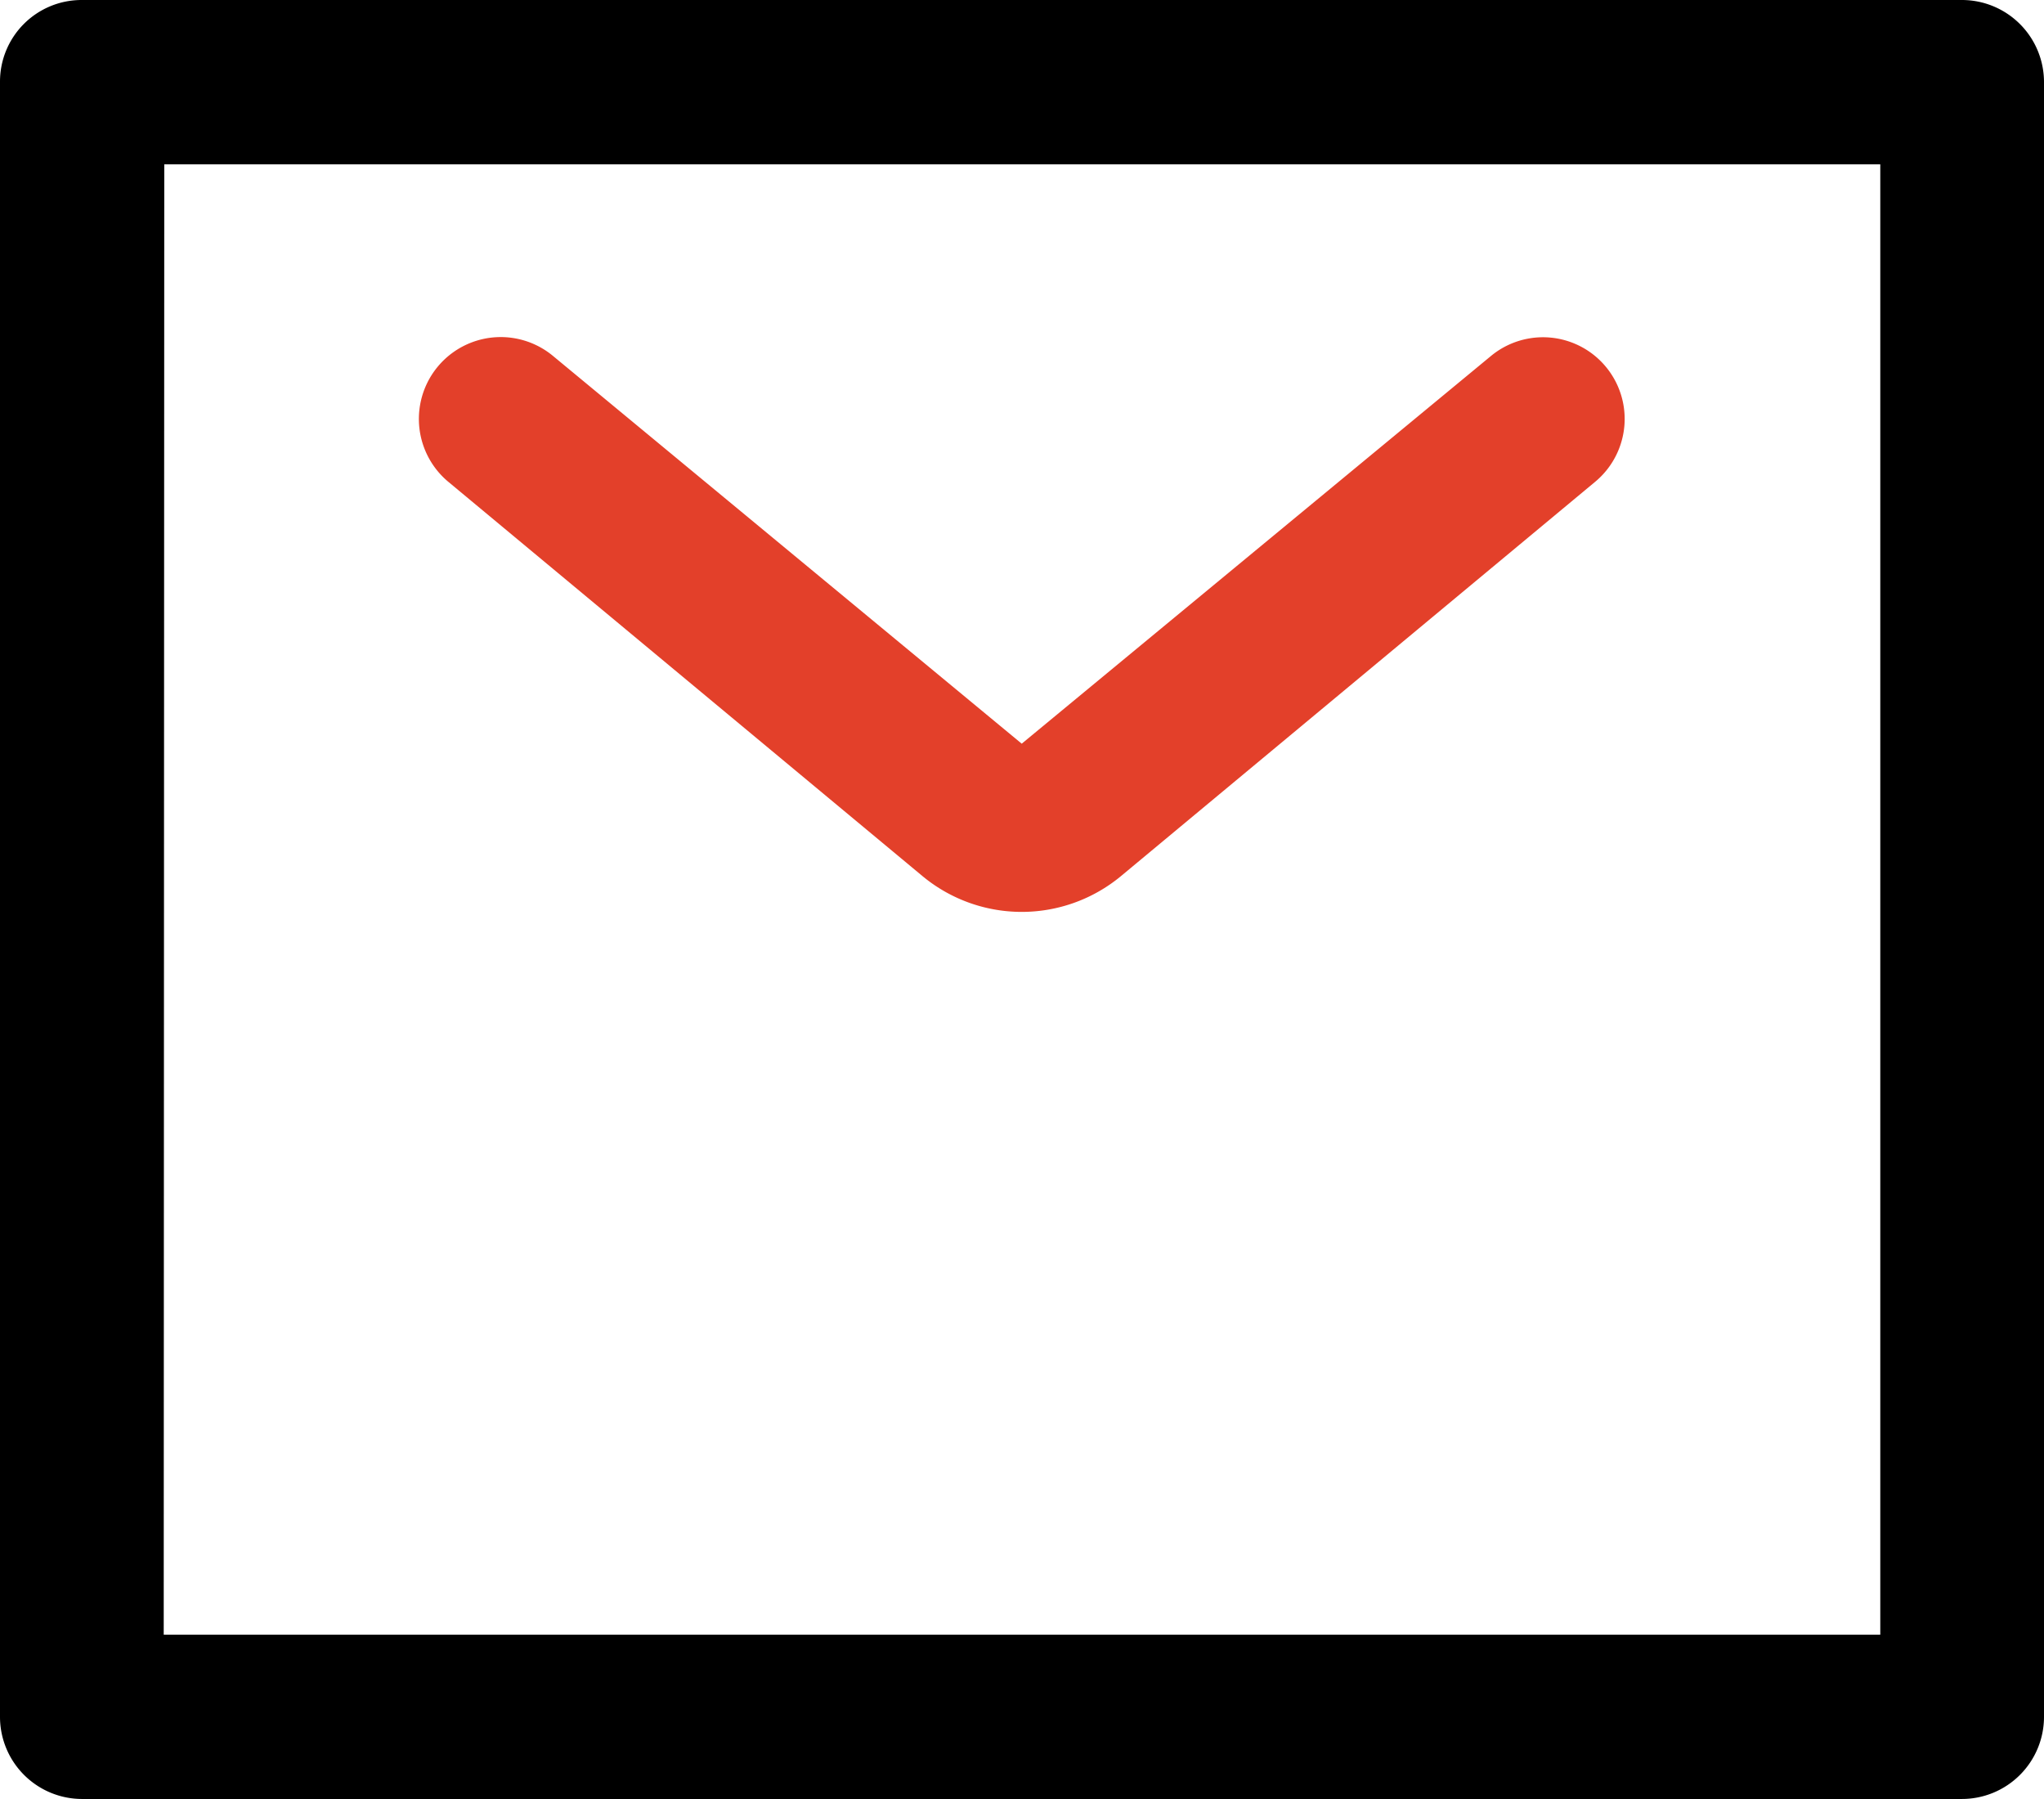
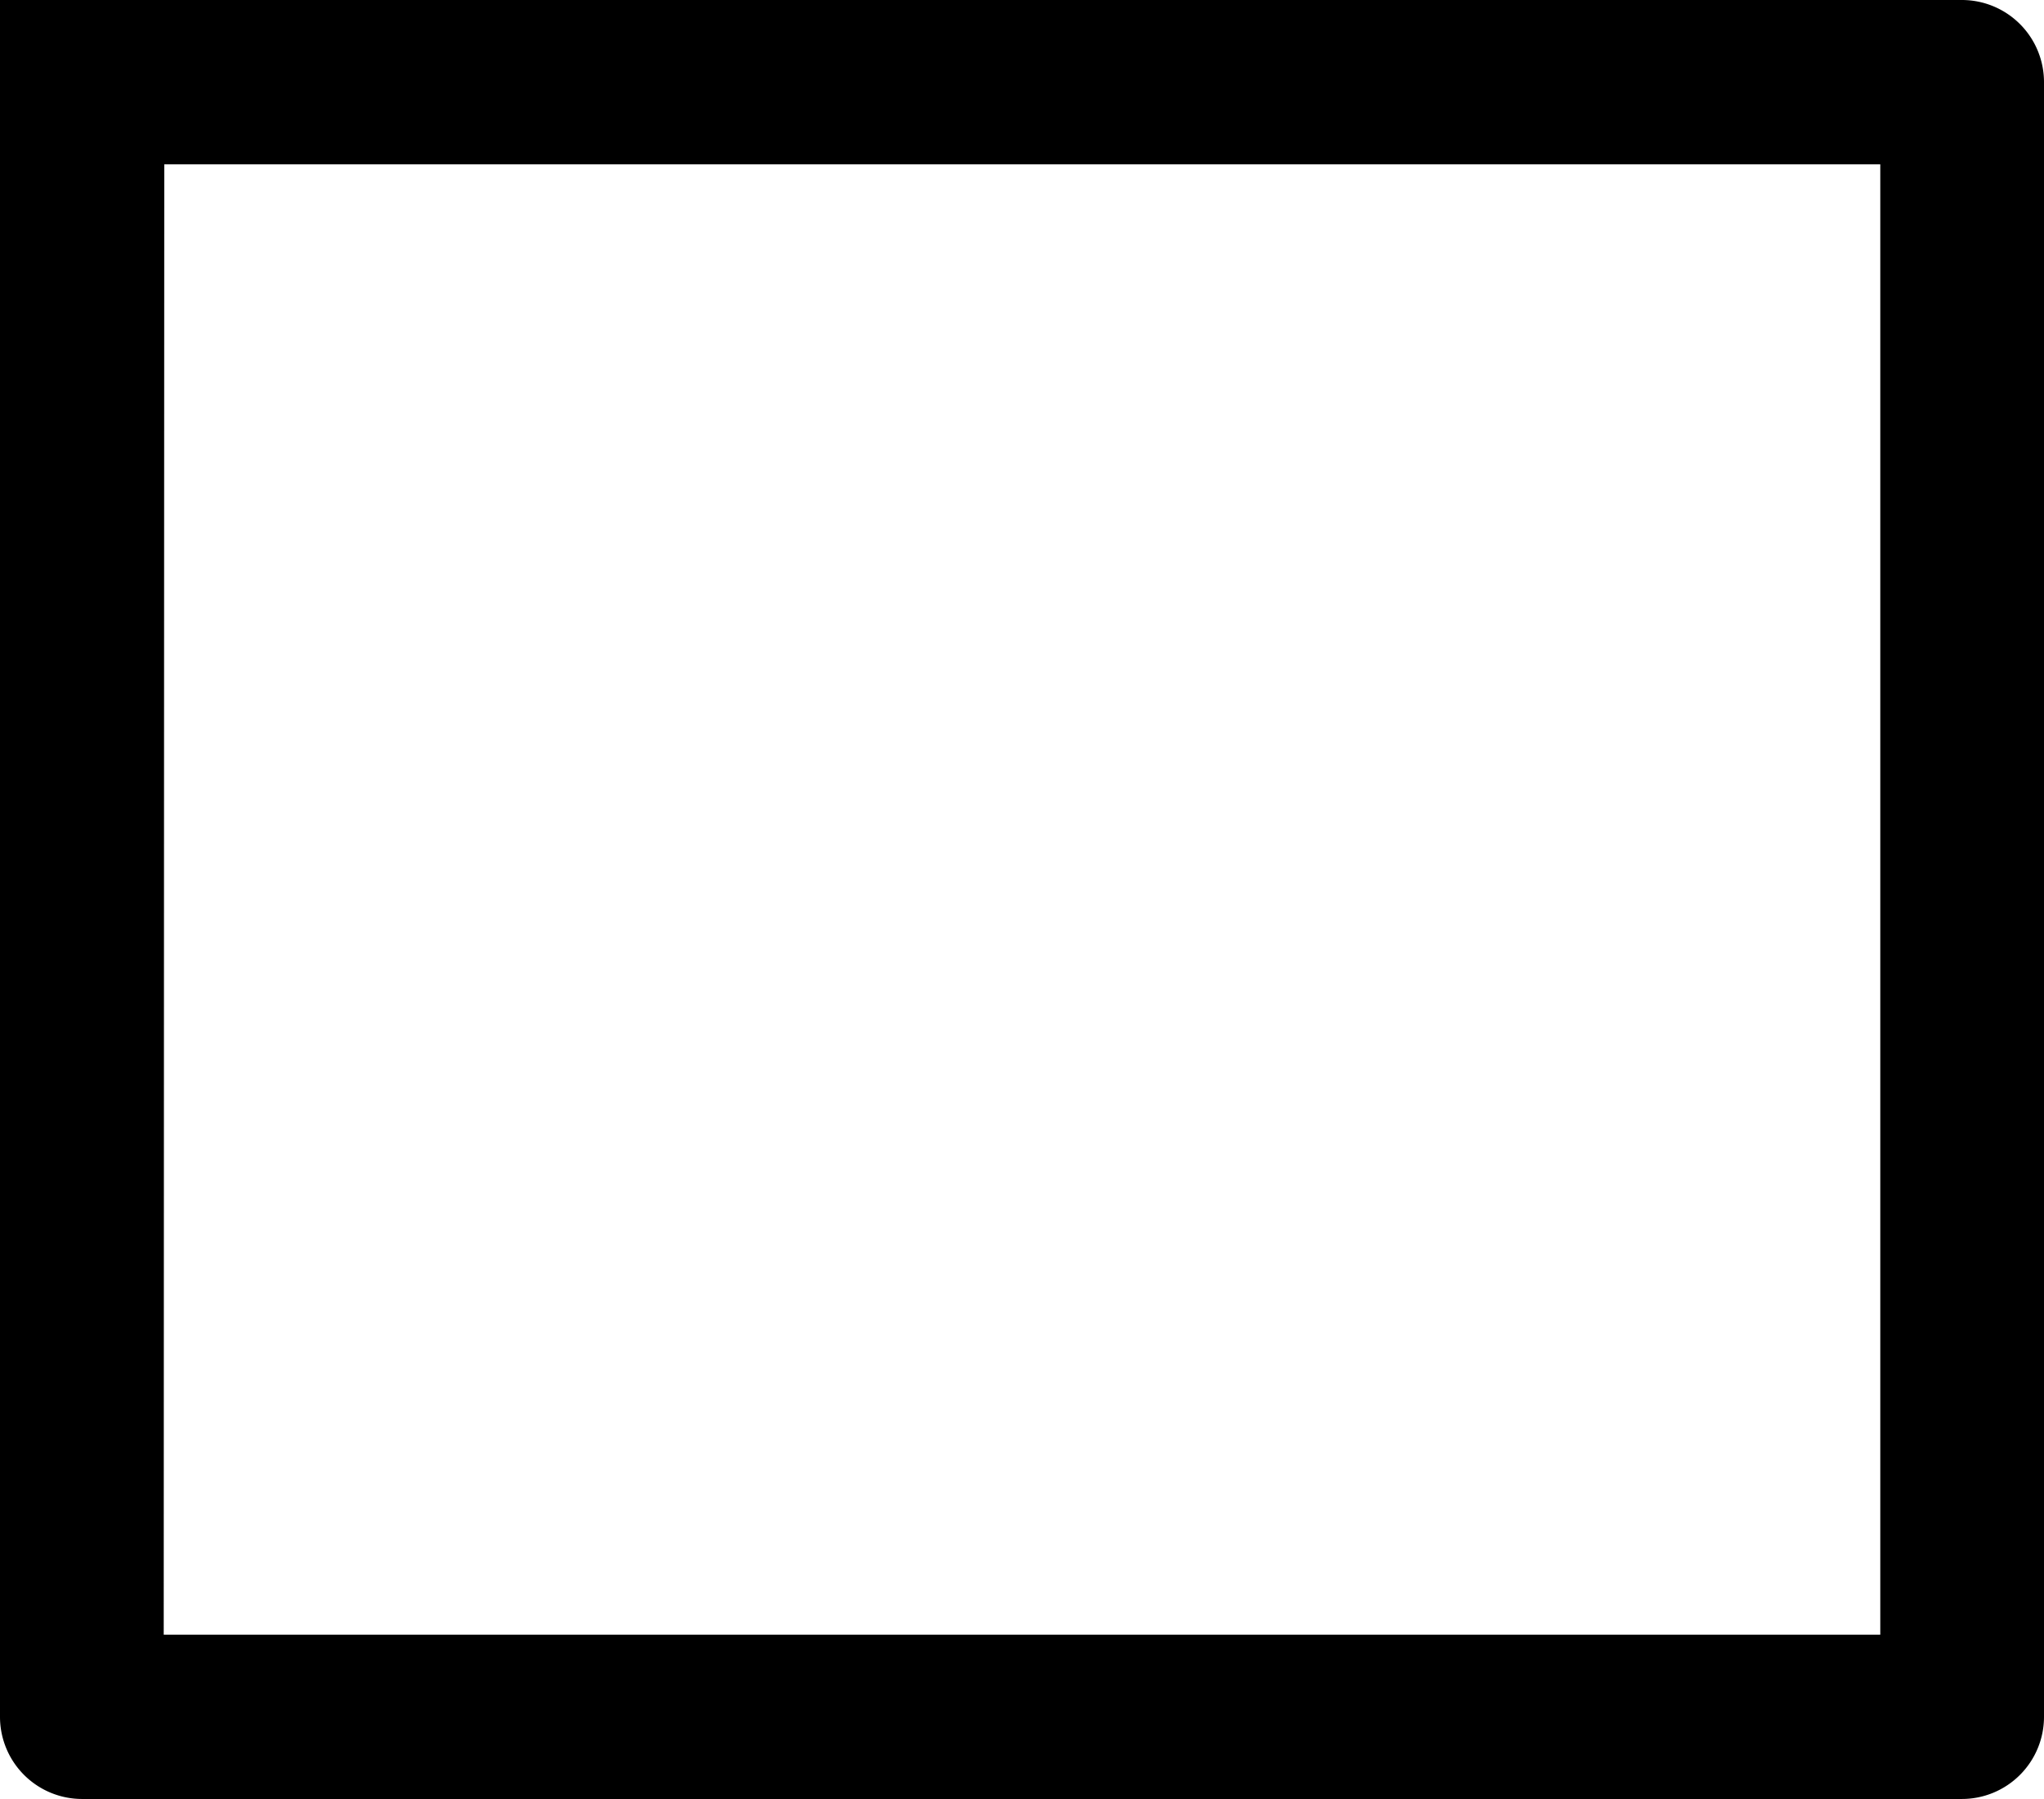
<svg xmlns="http://www.w3.org/2000/svg" viewBox="0 0 37.33 32.85">
  <defs>
    <style>.cls-1{fill:#e3402a;}</style>
  </defs>
  <g id="图层_2" data-name="图层 2">
    <g id="图层_1-2" data-name="图层 1">
-       <path d="M1.49,32.85A1.5,1.5,0,0,1,0,31.35H0V1.49A1.49,1.49,0,0,1,1.49,0H35.83a1.5,1.5,0,0,1,1.5,1.49V31.35a1.5,1.5,0,0,1-1.5,1.5H1.49Zm1.5-3H34.34V3H3Z" />
-       <path class="cls-1" d="M27.23,6.5a1.49,1.49,0,0,1,1.9,2.3L20.47,16a2.84,2.84,0,0,1-3.62,0L8.19,8.8A1.49,1.49,0,0,1,10.1,6.5l8.56,7.08Z" />
+       <path d="M1.49,32.85A1.5,1.5,0,0,1,0,31.35H0A1.49,1.49,0,0,1,1.49,0H35.83a1.5,1.5,0,0,1,1.5,1.49V31.35a1.5,1.5,0,0,1-1.5,1.5H1.49Zm1.5-3H34.34V3H3Z" />
    </g>
  </g>
</svg>